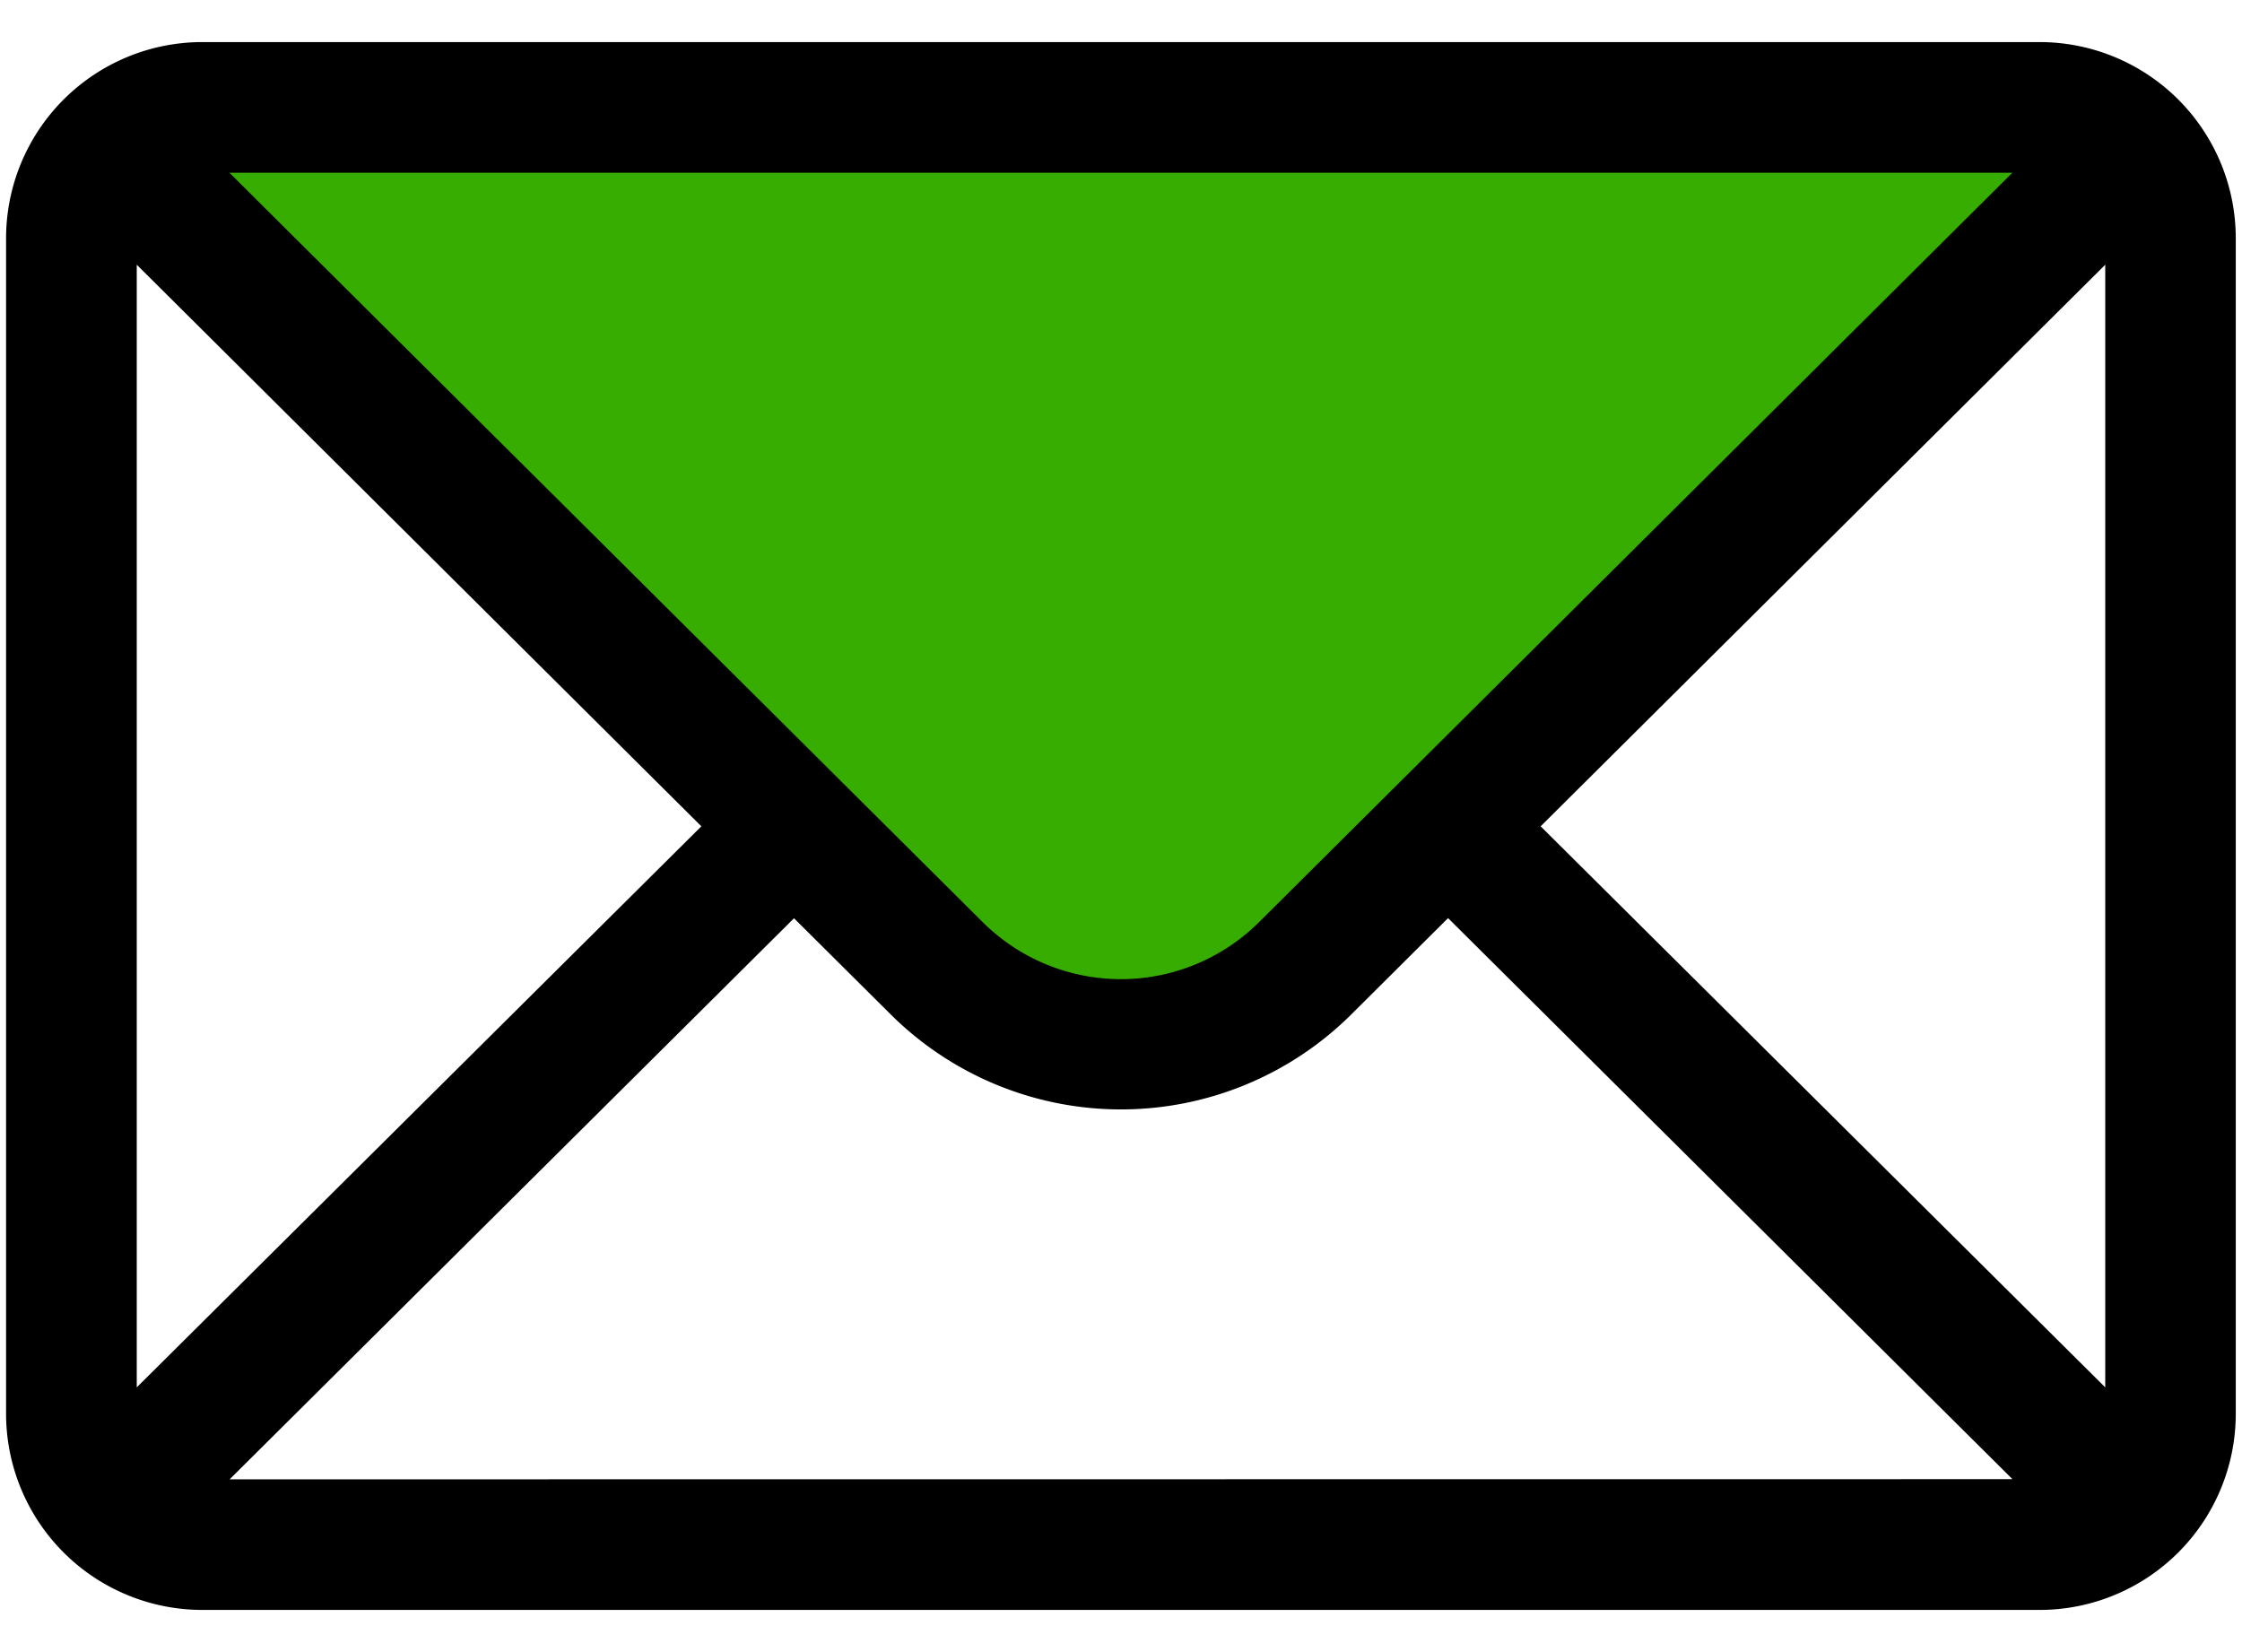
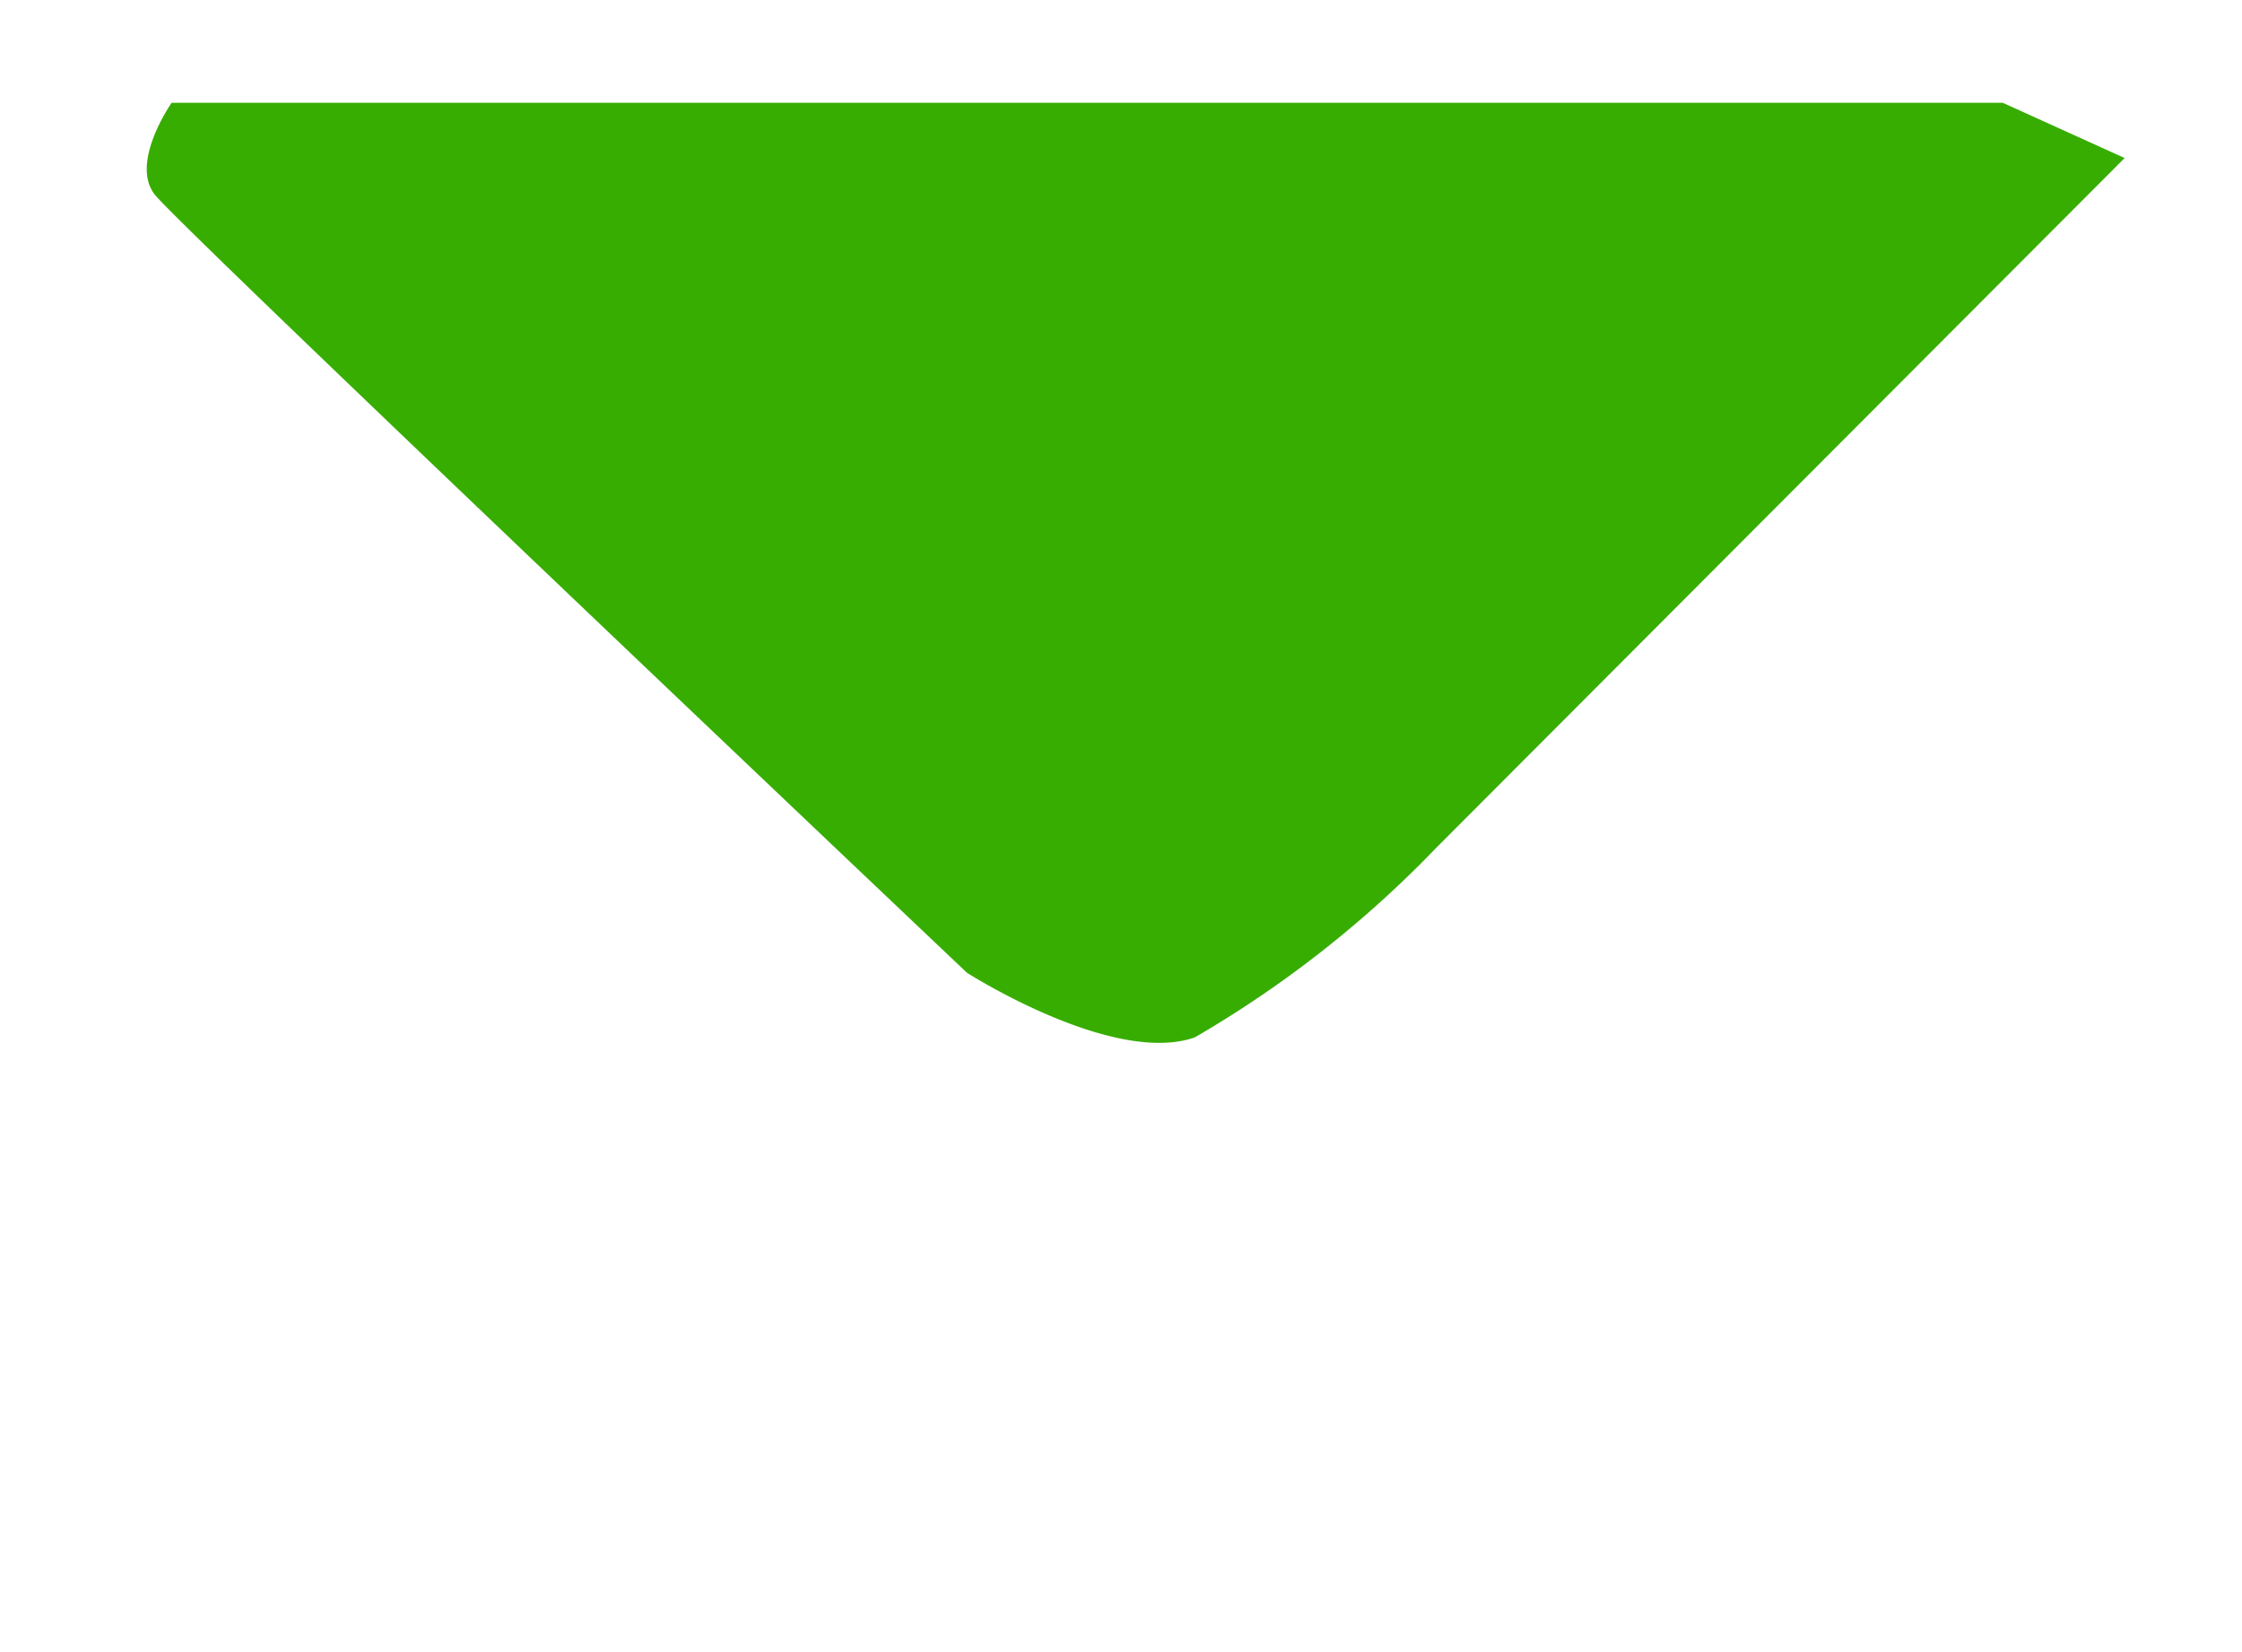
<svg xmlns="http://www.w3.org/2000/svg" width="28.773" height="21.201" viewBox="0 0 28.773 21.201">
  <defs>
    <clipPath id="clip-path">
-       <rect width="28.773" height="21.201" transform="translate(0 0)" fill="none" />
-     </clipPath>
+       </clipPath>
  </defs>
  <g transform="translate(-85.001 -1360.778)">
    <path d="M17406.32,483.612c.322.413,10.424,9.987,10.424,9.987s1.877,1.2,2.926.829a14.163,14.163,0,0,0,3.1-2.435l8.832-8.849-1.564-.709h-23.5S17406,483.2,17406.32,483.612Z" transform="translate(-17319.334 879.662)" fill="#37ad01" />
    <g transform="translate(85 1360.778)">
      <g transform="translate(0.001 0)" clip-path="url(#clip-path)">
-         <path d="M26.1,0H2.515A2.519,2.519,0,0,0,0,2.515v15.09A2.519,2.519,0,0,0,2.515,20.12H26.1a2.518,2.518,0,0,0,2.515-2.515V2.515A2.518,2.518,0,0,0,26.1,0m-.352,1.677-9.662,9.611a2.515,2.515,0,0,1-3.558,0L2.867,1.677ZM1.677,17.264V2.857l7.246,7.207Zm1.192,1.18,7.243-7.2,1.233,1.226a4.192,4.192,0,0,0,5.927,0l1.234-1.228,7.243,7.2Zm24.071-1.18-7.246-7.2L26.94,2.857Z" transform="translate(0.078 0.54)" />
-       </g>
+         </g>
    </g>
  </g>
</svg>